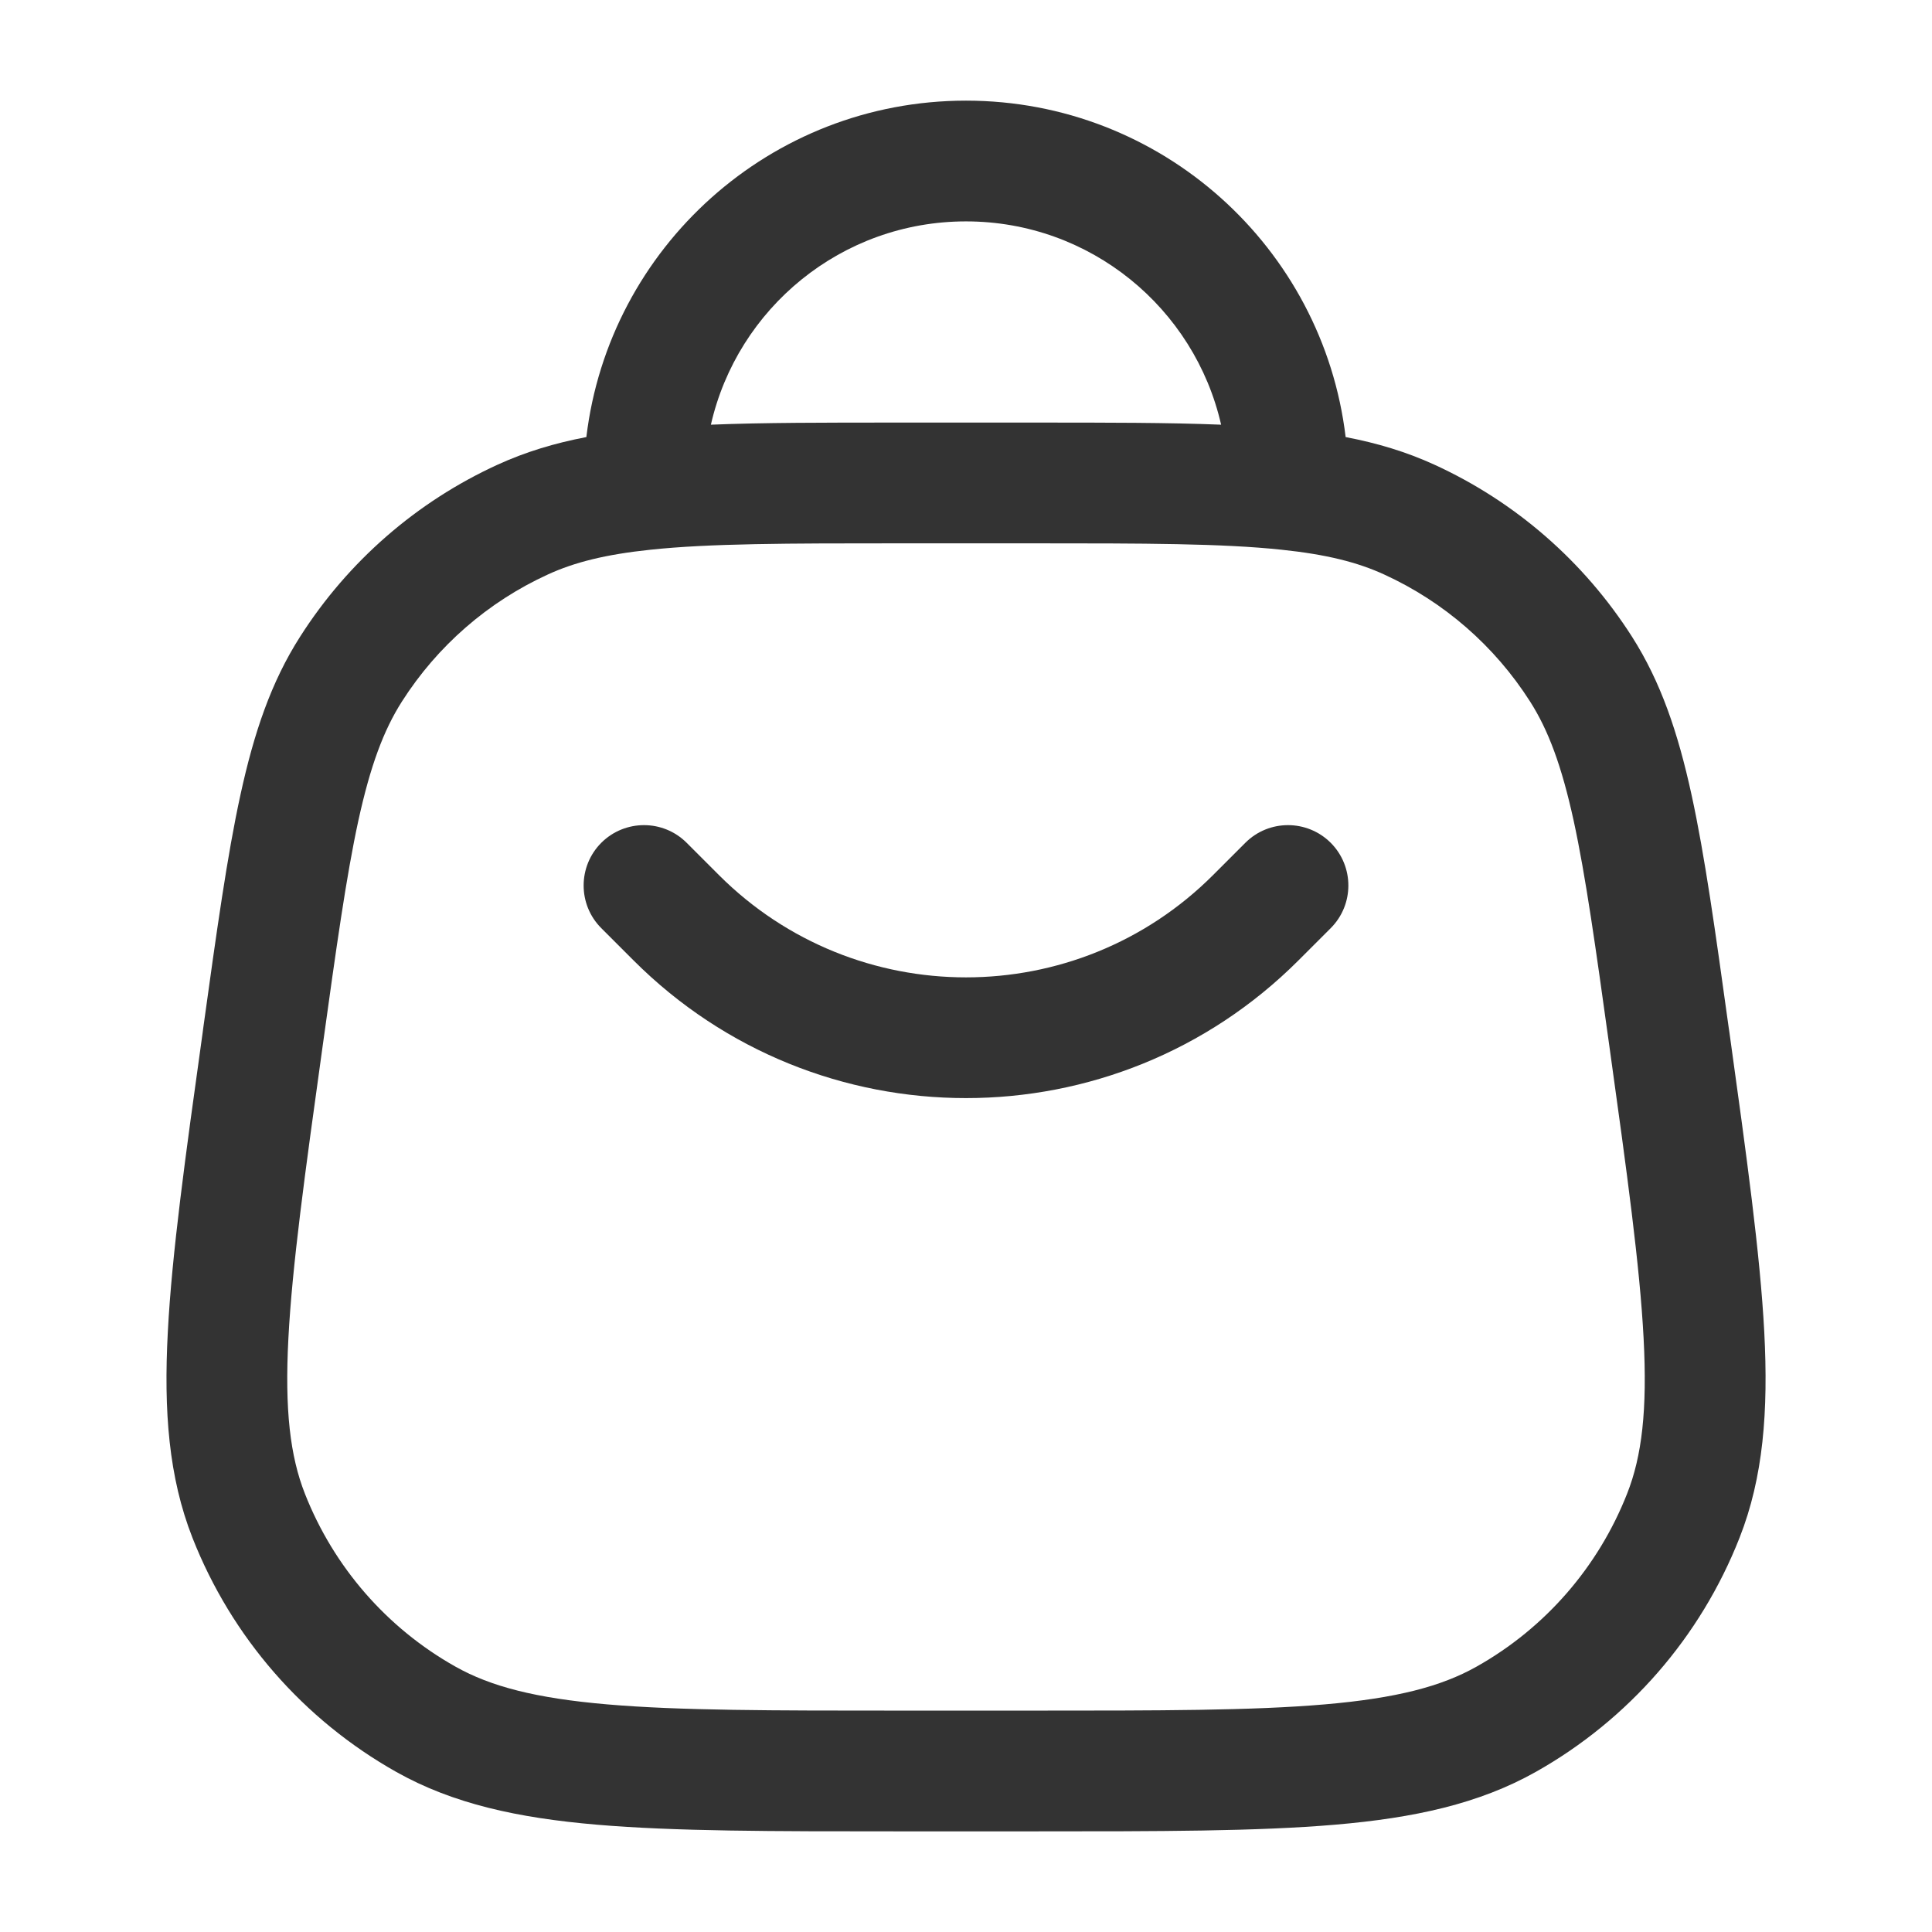
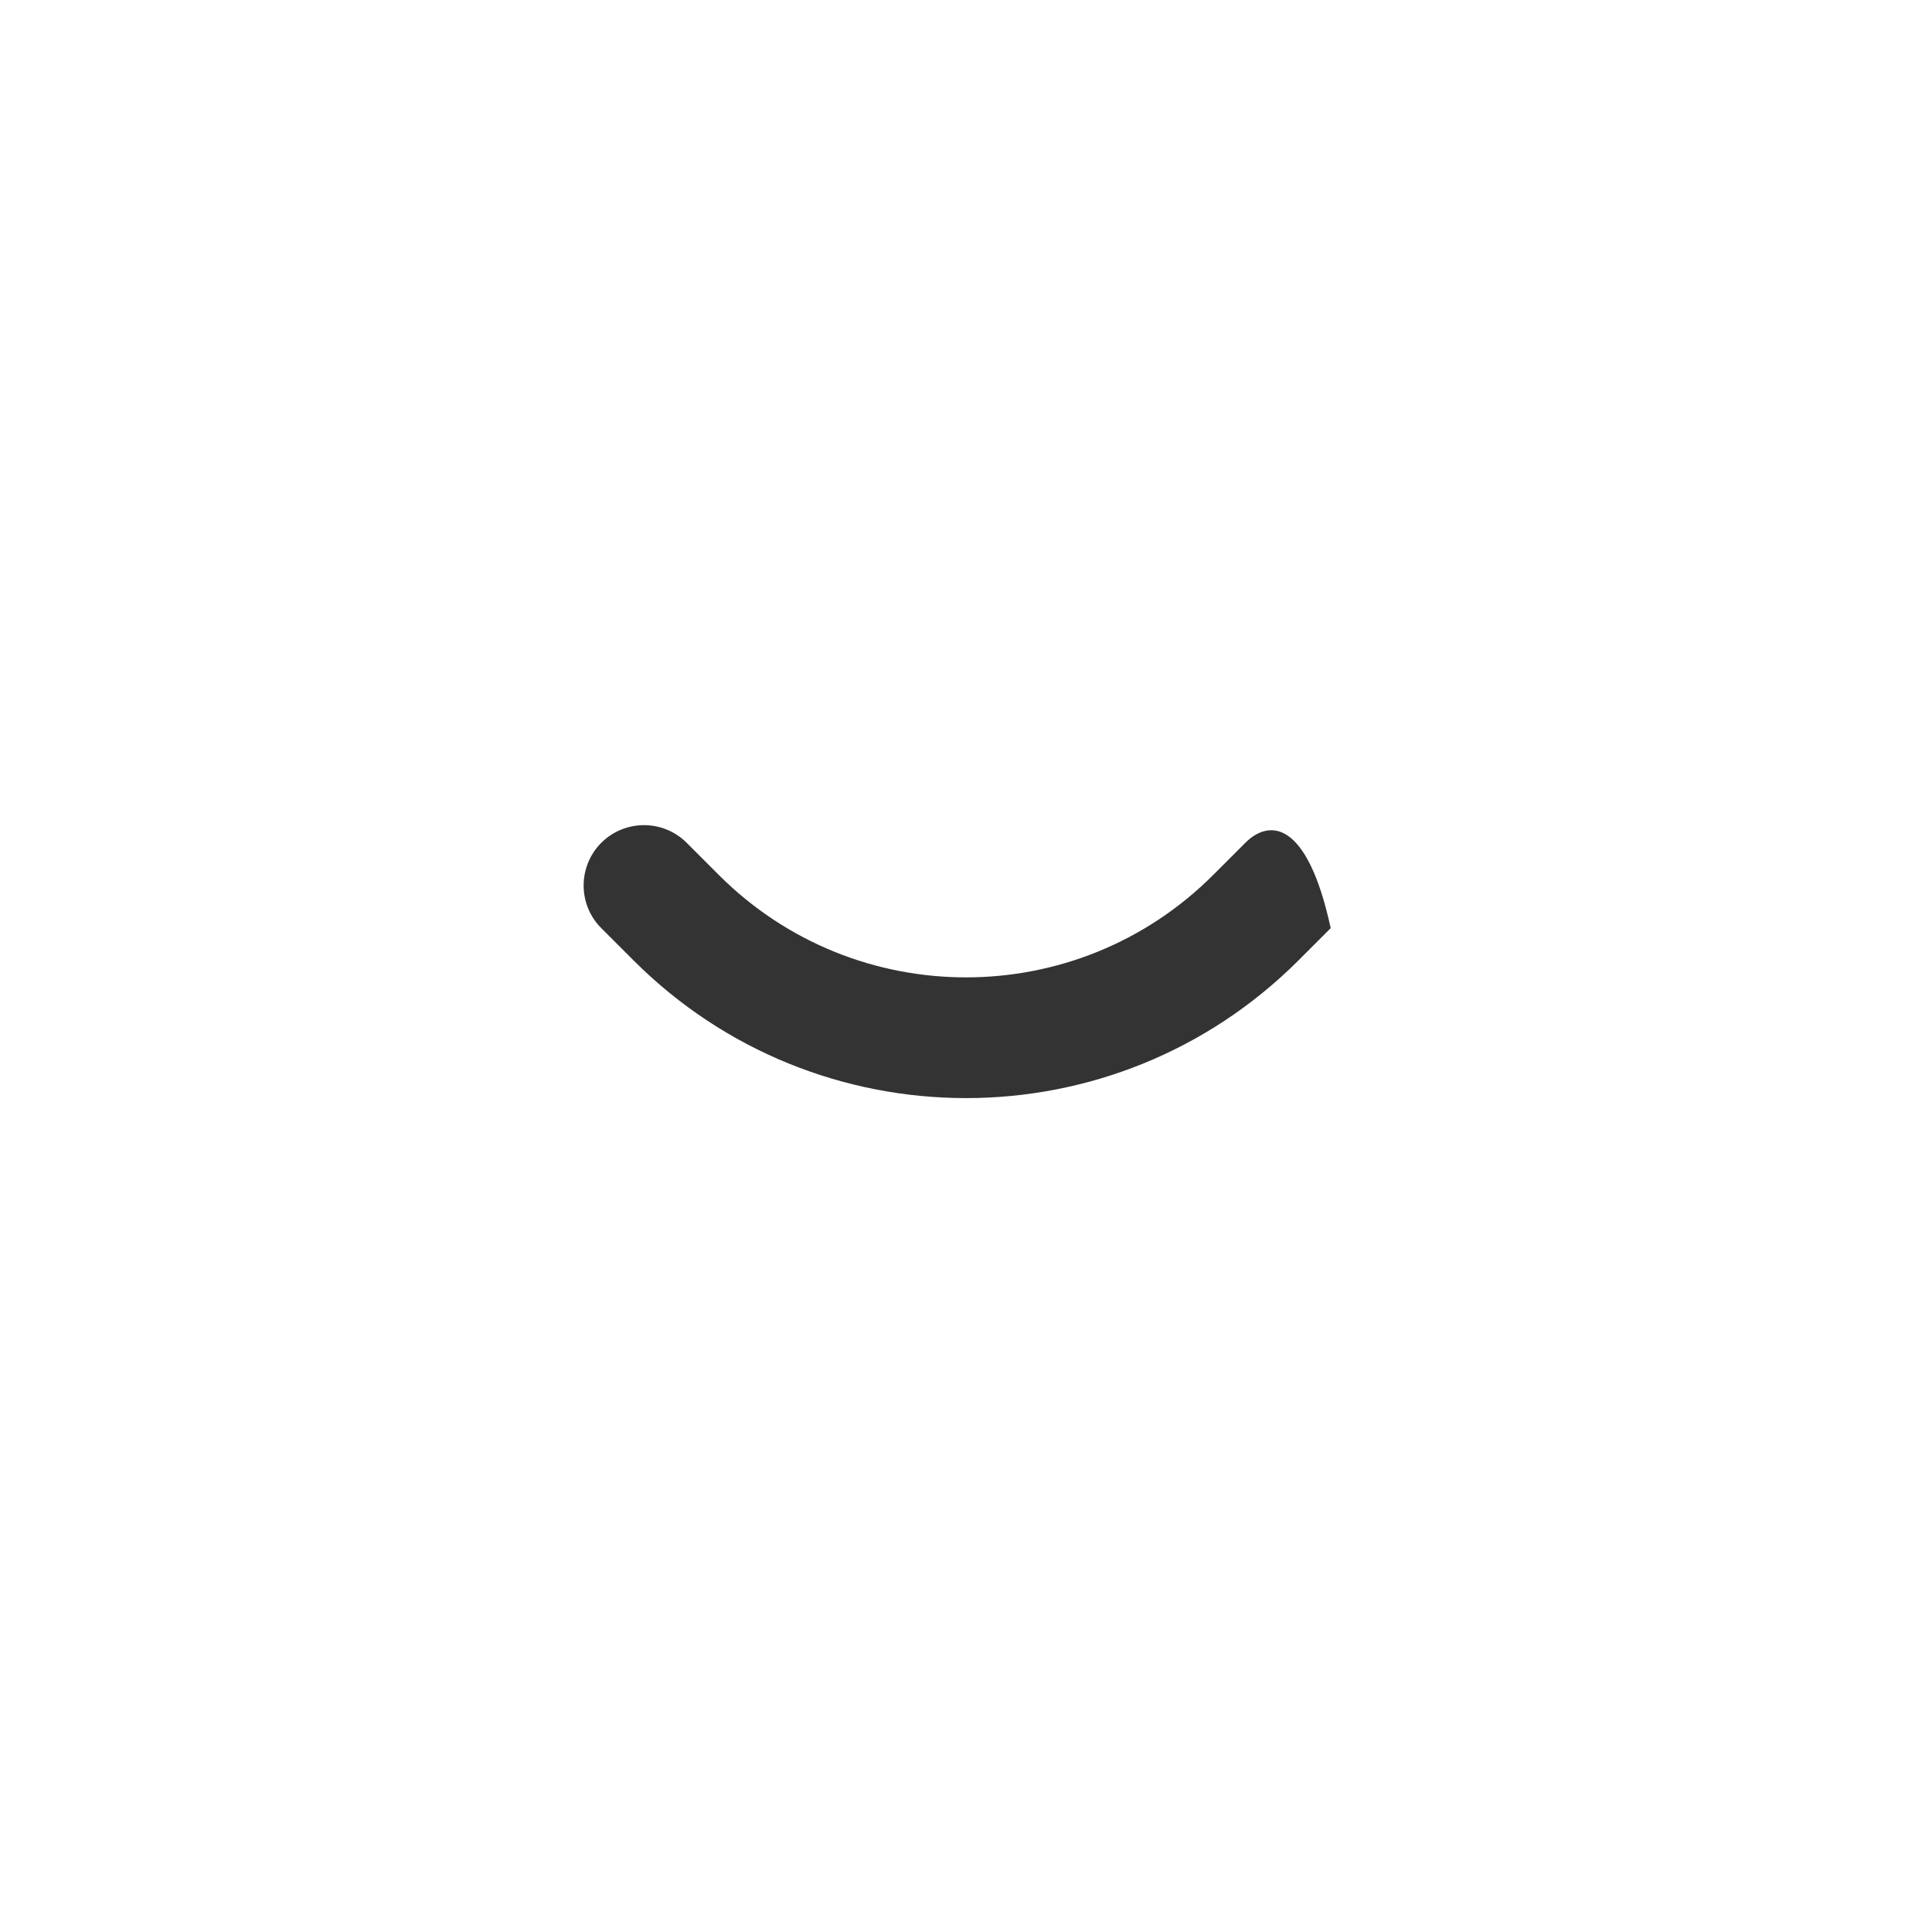
<svg xmlns="http://www.w3.org/2000/svg" width="22" height="22" viewBox="0 0 22 22" fill="none">
-   <path d="M6.847 9.597C6.579 9.866 6.579 10.301 6.847 10.569L7.214 10.936C9.305 13.027 12.695 13.027 14.786 10.936L15.153 10.569C15.421 10.301 15.421 9.866 15.153 9.597C14.884 9.329 14.449 9.329 14.181 9.597L13.814 9.964C12.26 11.518 9.74 11.518 8.186 9.964L7.819 9.597C7.551 9.329 7.116 9.329 6.847 9.597Z" fill="#333333" />
-   <path fill-rule="evenodd" clip-rule="evenodd" d="M11 1.146C8.772 1.146 6.935 2.819 6.677 4.977C6.316 5.046 5.984 5.146 5.665 5.292C4.743 5.714 3.963 6.394 3.418 7.249C3.087 7.766 2.892 8.345 2.738 9.051C2.587 9.742 2.467 10.605 2.315 11.702L2.307 11.763C2.11 13.174 1.957 14.278 1.911 15.167C1.863 16.069 1.921 16.822 2.192 17.512C2.636 18.641 3.455 19.582 4.512 20.177C5.159 20.541 5.896 20.701 6.796 20.778C7.683 20.854 8.797 20.854 10.223 20.854H11.777C13.203 20.854 14.317 20.854 15.204 20.778C16.104 20.701 16.841 20.541 17.488 20.177C18.545 19.582 19.364 18.641 19.808 17.512C20.08 16.822 20.137 16.069 20.09 15.167C20.043 14.278 19.89 13.174 19.694 11.762L19.685 11.702C19.533 10.605 19.413 9.742 19.262 9.051C19.108 8.345 18.913 7.766 18.583 7.249C18.037 6.394 17.257 5.714 16.335 5.292C16.017 5.146 15.684 5.046 15.323 4.977C15.065 2.819 13.228 1.146 11 1.146ZM10.214 4.812C9.387 4.812 8.691 4.812 8.095 4.836C8.397 3.51 9.583 2.521 11 2.521C12.417 2.521 13.603 3.51 13.905 4.836C13.309 4.812 12.613 4.812 11.786 4.812H10.214ZM7.405 6.26C8.082 6.188 8.958 6.187 10.256 6.187H11.744C13.042 6.187 13.918 6.188 14.595 6.26C15.101 6.313 15.458 6.402 15.762 6.542C16.444 6.854 17.02 7.356 17.423 7.988C17.631 8.314 17.782 8.718 17.919 9.343C18.057 9.978 18.17 10.788 18.327 11.919C18.529 13.37 18.673 14.416 18.716 15.239C18.759 16.055 18.697 16.582 18.528 17.009C18.2 17.843 17.595 18.539 16.814 18.978C16.413 19.204 15.9 19.338 15.086 19.408C14.265 19.479 13.21 19.479 11.745 19.479H10.256C8.79 19.479 7.735 19.479 6.914 19.408C6.1 19.338 5.587 19.204 5.186 18.978C4.405 18.539 3.8 17.843 3.472 17.009C3.304 16.582 3.241 16.055 3.284 15.239C3.327 14.416 3.471 13.37 3.673 11.919C3.83 10.788 3.943 9.978 4.081 9.343C4.218 8.718 4.369 8.314 4.577 7.988C4.98 7.356 5.556 6.854 6.238 6.542C6.542 6.402 6.9 6.313 7.405 6.26Z" fill="#333333" />
+   <path d="M6.847 9.597C6.579 9.866 6.579 10.301 6.847 10.569L7.214 10.936C9.305 13.027 12.695 13.027 14.786 10.936L15.153 10.569C14.884 9.329 14.449 9.329 14.181 9.597L13.814 9.964C12.26 11.518 9.74 11.518 8.186 9.964L7.819 9.597C7.551 9.329 7.116 9.329 6.847 9.597Z" fill="#333333" />
</svg>